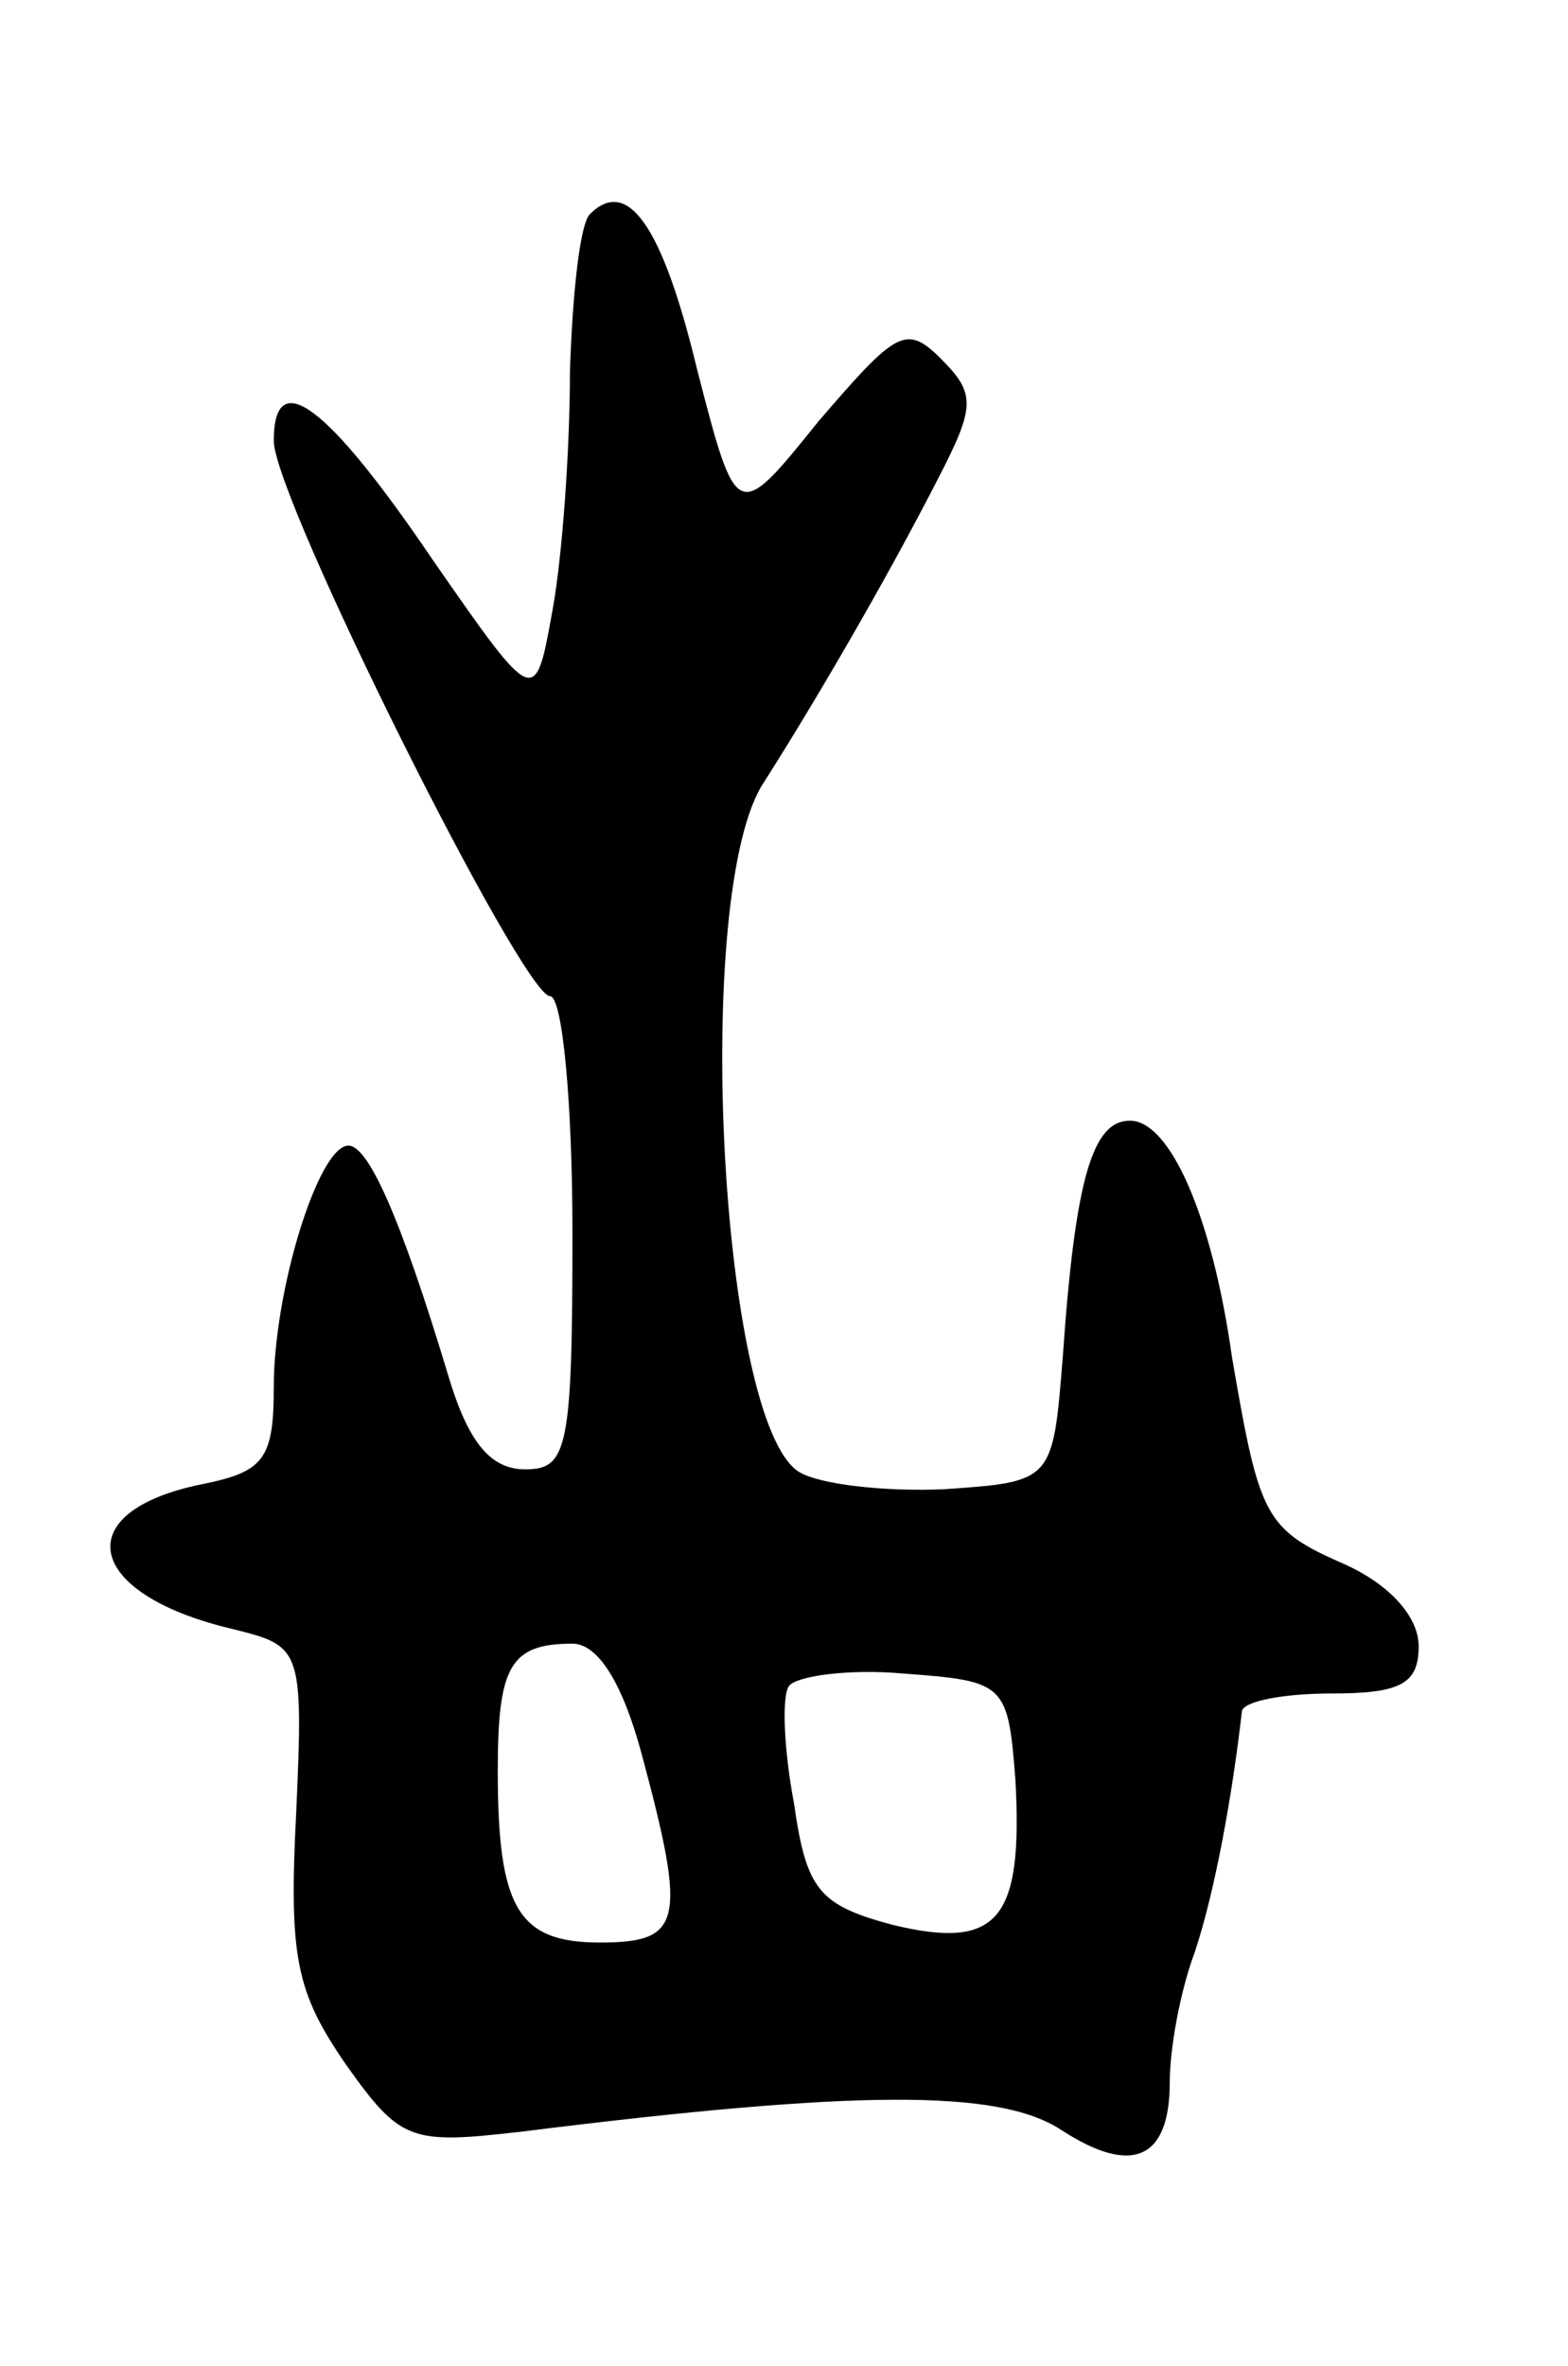
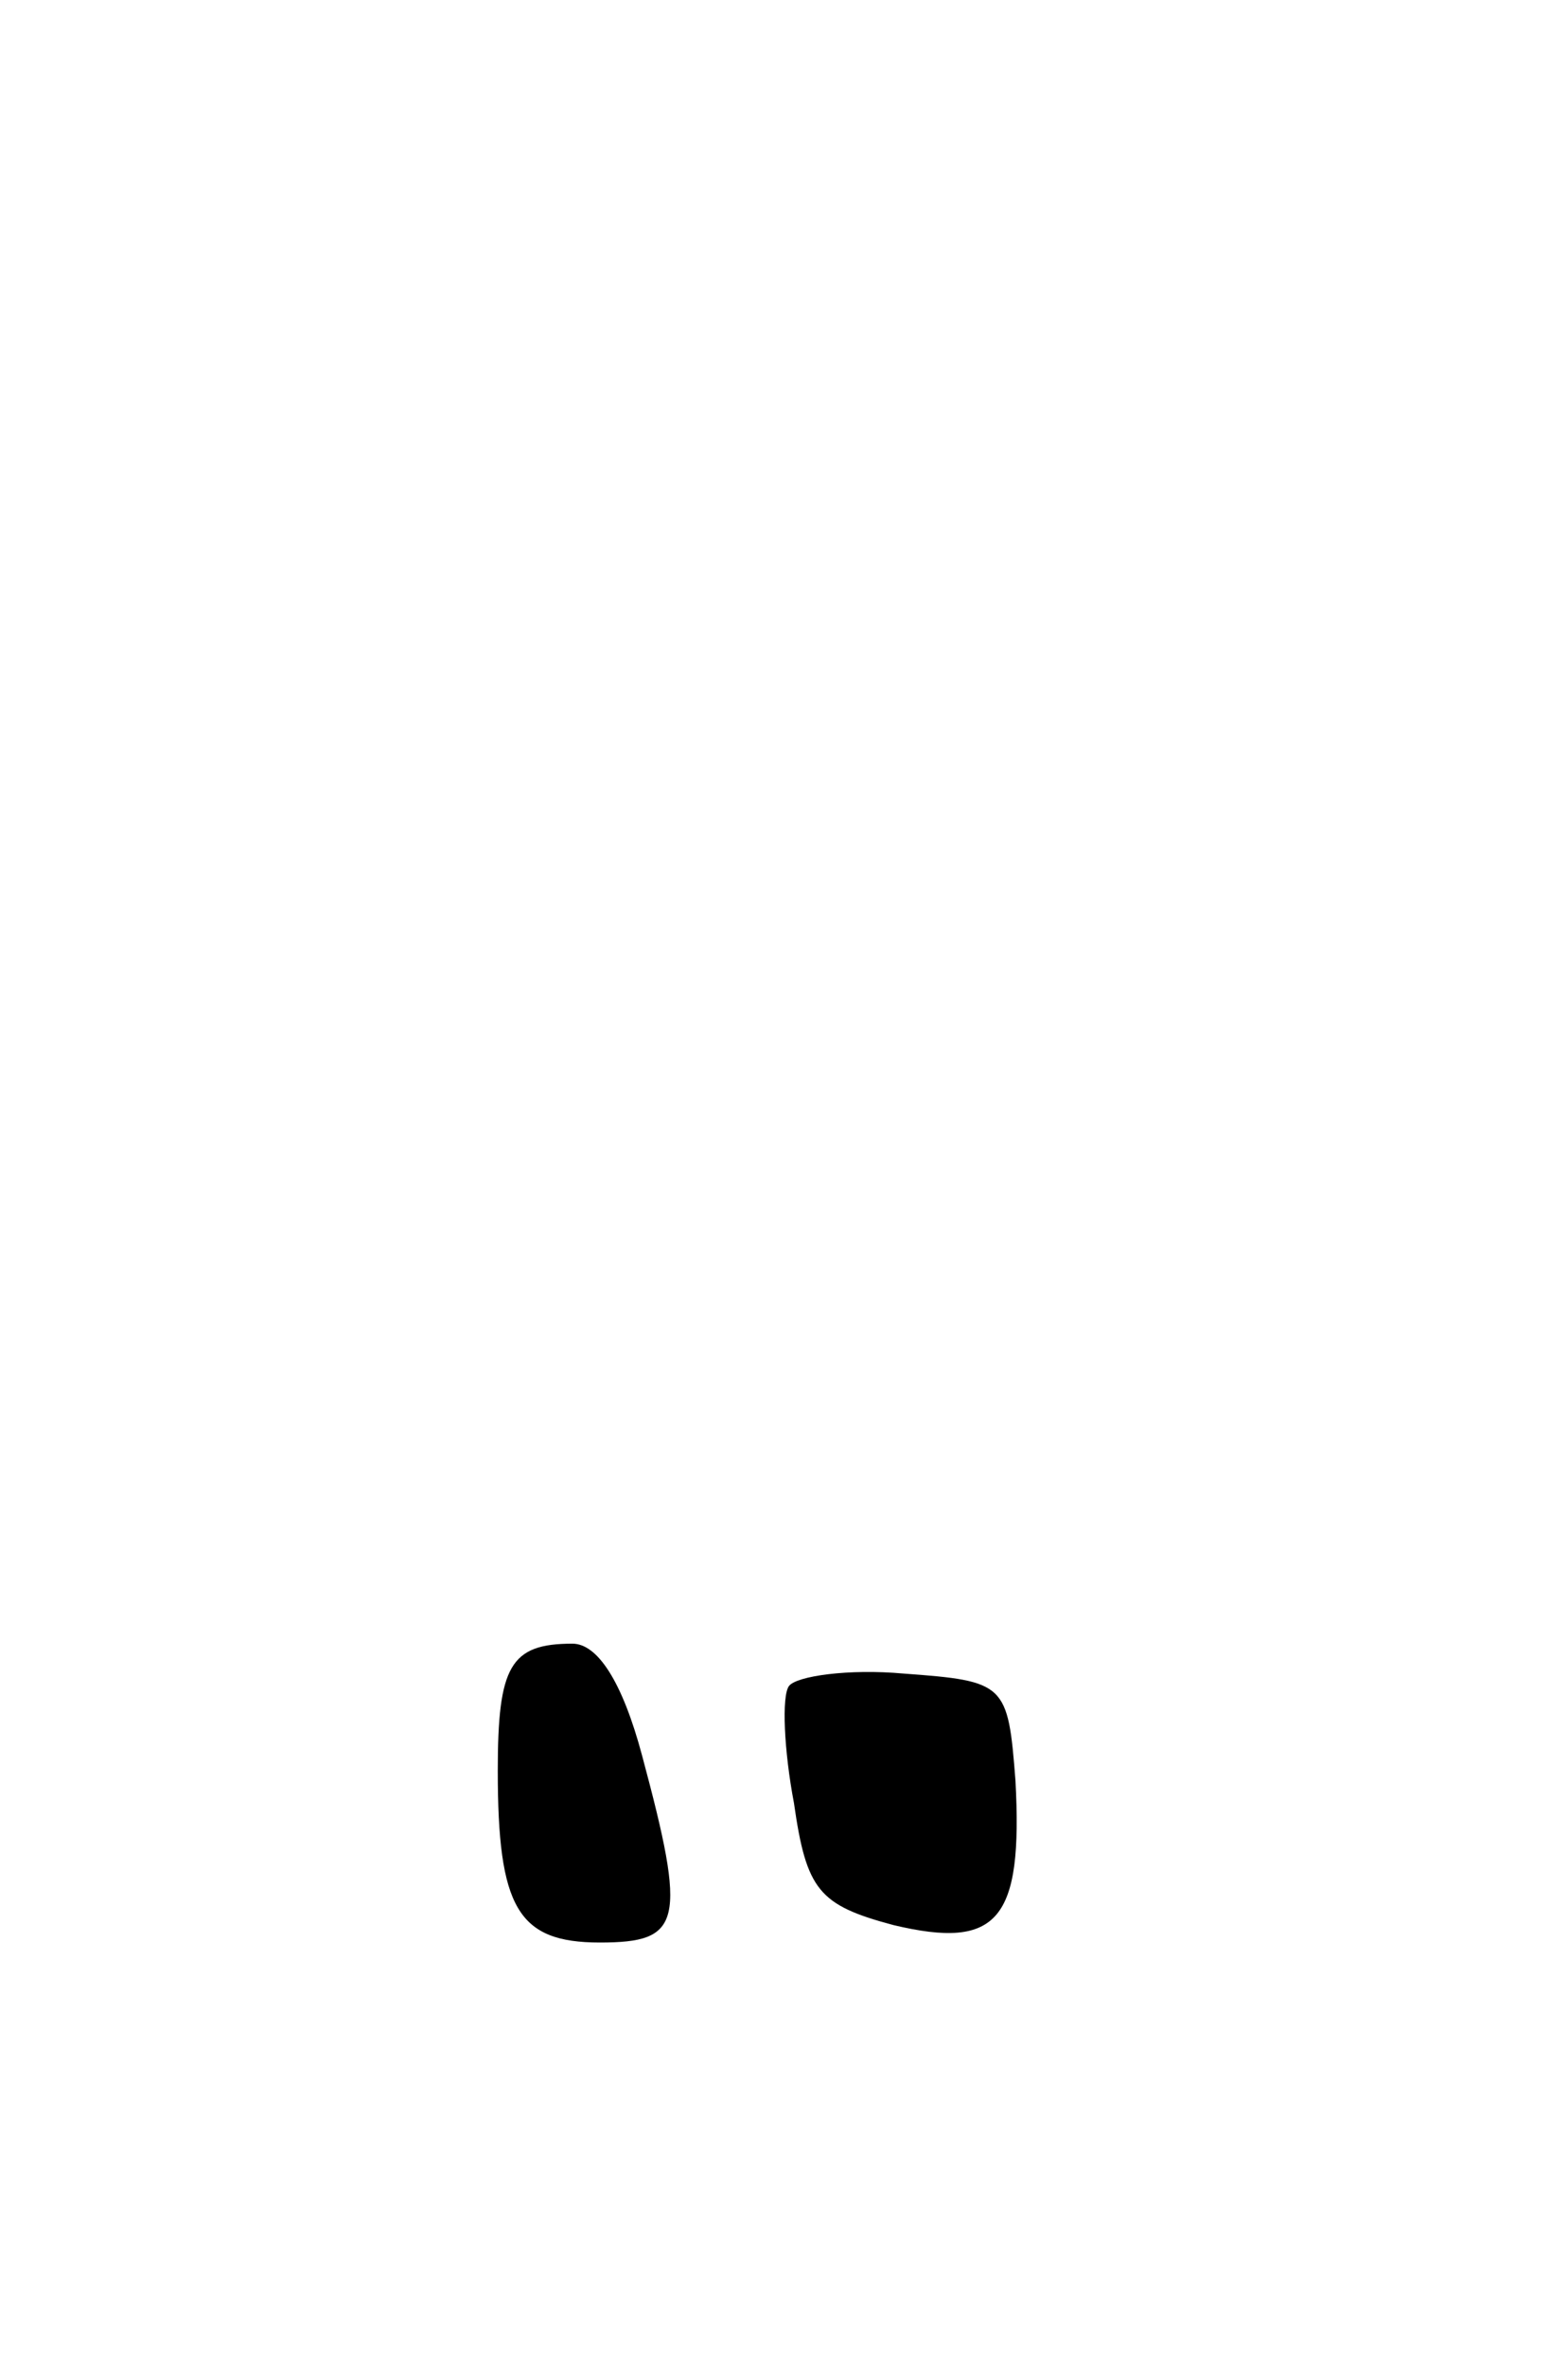
<svg xmlns="http://www.w3.org/2000/svg" version="1.0" width="63" height="95" viewBox="0 0 63 95">
  <g transform="translate(0,95) scale(0.1,-0.1)">
-     <path d="M237 864 c-4 -4 -7 -32 -8 -63 0 -31 -3 -74 -7 -96 -7 -39 -7 -39 -48 20 -42 62 -64 79 -64 48 0 -23 100 -223 111 -223 5 0 9 -43 9 -95 0 -87 -2 -95 -19 -95 -14 0 -23 11 -31 38 -19 63 -32 92 -40 92 -12 0 -30 -58 -30 -97 0 -29 -4 -34 -29 -39 -54 -11 -47 -44 12 -58 28 -7 29 -7 26 -74 -3 -58 0 -72 20 -101 22 -31 26 -32 70 -27 136 17 192 17 217 1 29 -19 44 -12 44 19 0 13 4 36 10 52 8 24 15 62 19 97 1 4 17 7 36 7 28 0 35 4 35 19 0 12 -12 25 -30 33 -32 14 -34 19 -45 83 -8 57 -25 95 -41 95 -15 0 -22 -23 -27 -95 -4 -50 -4 -50 -48 -53 -24 -1 -50 2 -58 7 -32 20 -43 234 -14 277 21 33 49 81 70 122 15 29 15 34 1 48 -14 14 -18 11 -49 -25 -33 -41 -33 -41 -49 21 -14 58 -28 77 -43 62z m21 -619 c18 -67 16 -75 -17 -75 -33 0 -41 14 -41 69 0 42 5 51 30 51 10 0 20 -15 28 -45z m150 -10 c3 -56 -7 -68 -49 -58 -30 8 -35 14 -40 49 -4 21 -5 43 -2 47 3 4 24 7 46 5 41 -3 42 -4 45 -43z" />
+     <path d="M237 864 z m21 -619 c18 -67 16 -75 -17 -75 -33 0 -41 14 -41 69 0 42 5 51 30 51 10 0 20 -15 28 -45z m150 -10 c3 -56 -7 -68 -49 -58 -30 8 -35 14 -40 49 -4 21 -5 43 -2 47 3 4 24 7 46 5 41 -3 42 -4 45 -43z" />
  </g>
</svg>